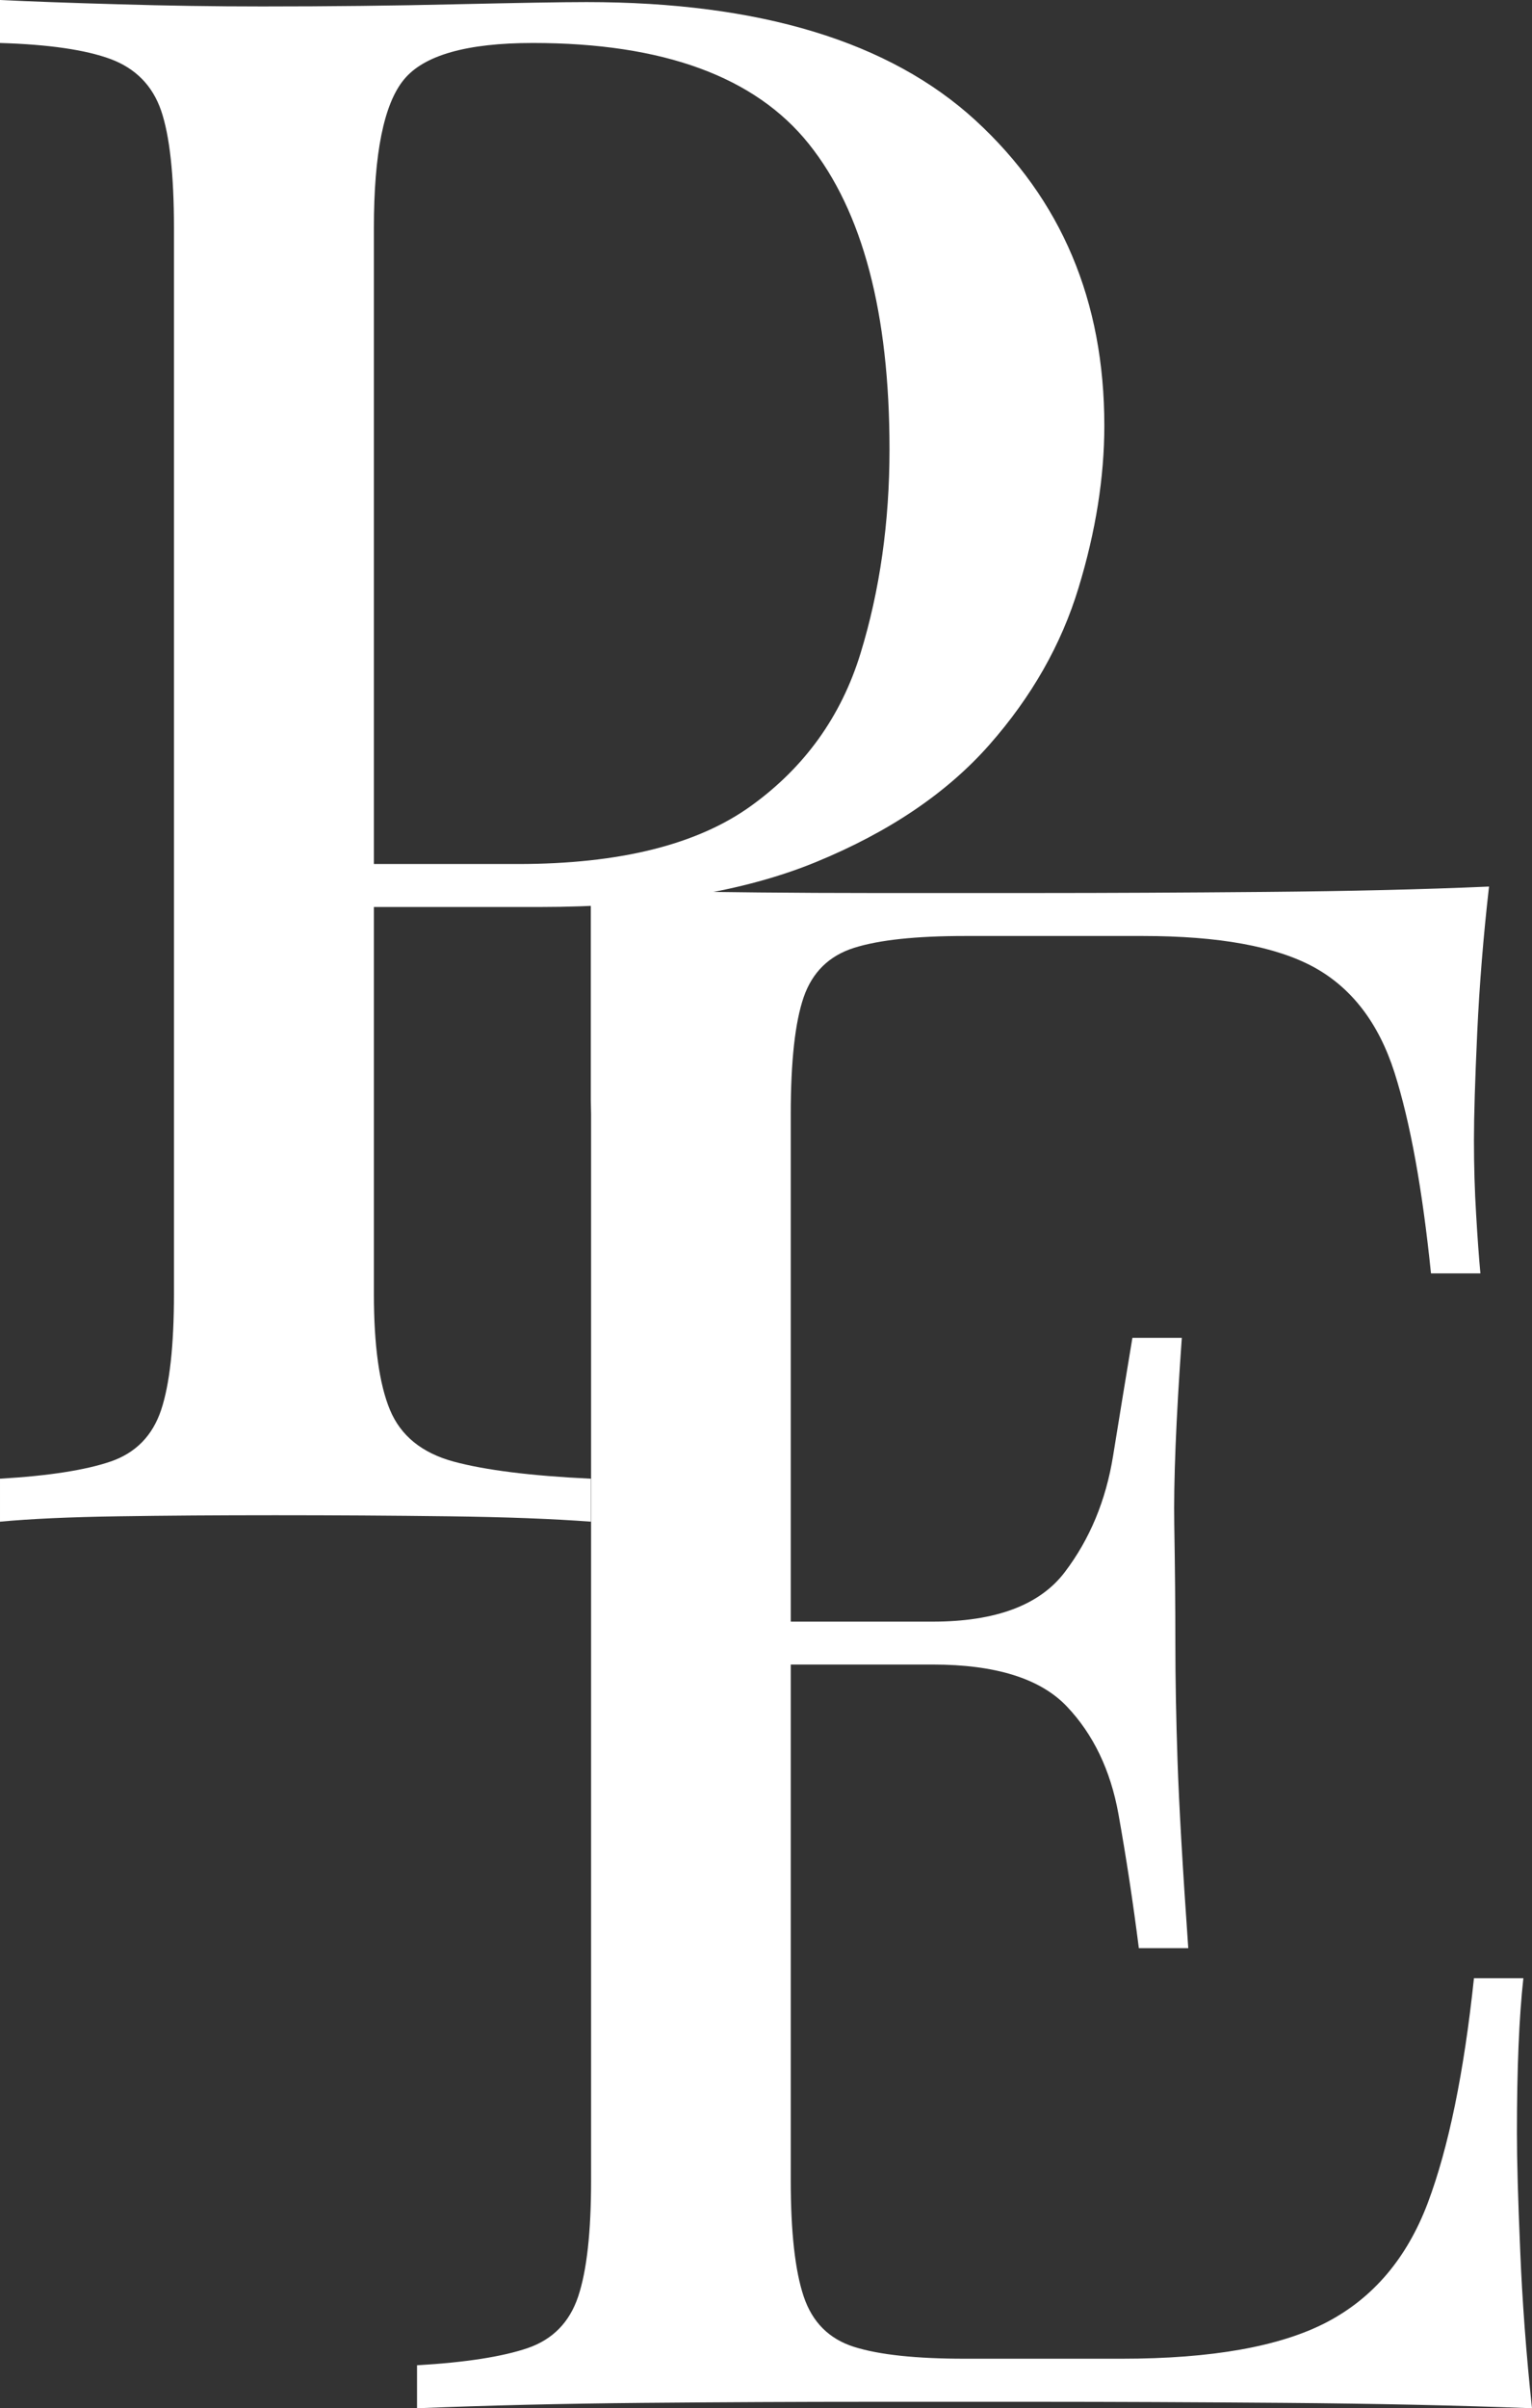
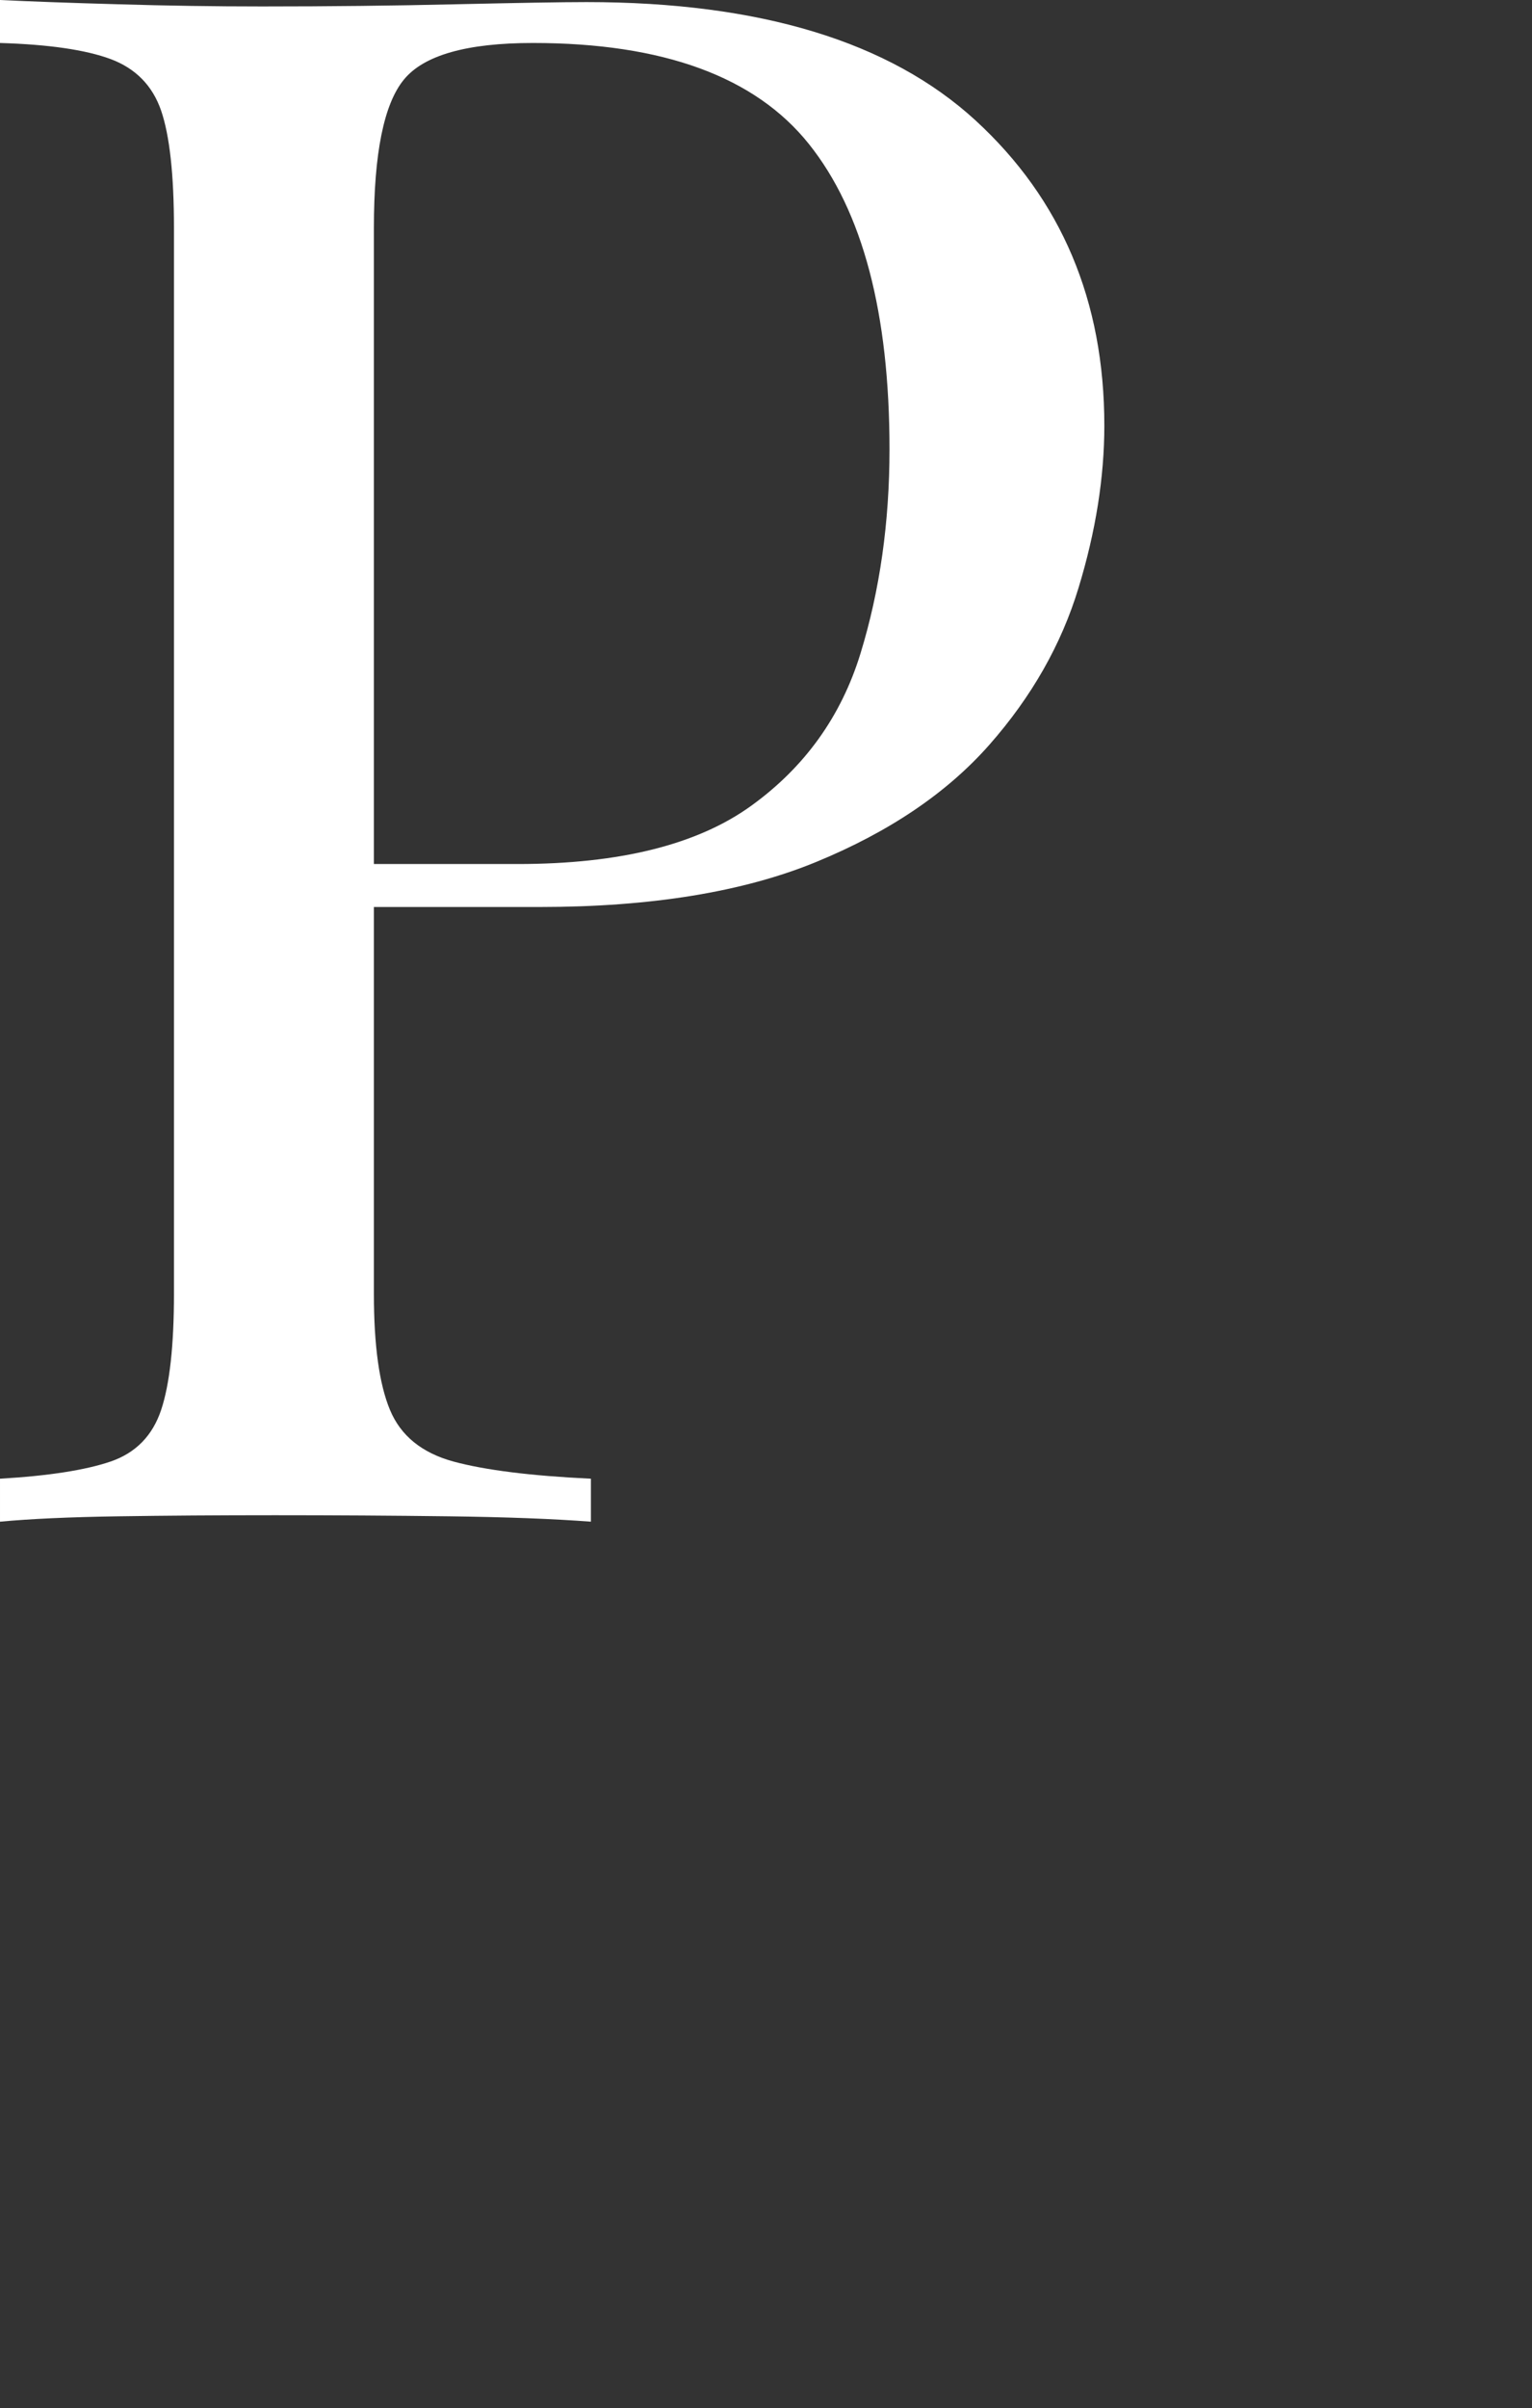
<svg xmlns="http://www.w3.org/2000/svg" id="_Слой_1" data-name=" Слой 1" viewBox="0 0 168.65 265.01">
  <rect x="0" y="0" width="168.65" height="265.01" fill="#333333" stroke="none" />
  <defs>
    <style> .cls-1 { fill: #fff; } </style>
  </defs>
  <path class="cls-1" d="M0,0c3.31.16,7.65.32,13.01.47,5.36.16,10.64.24,15.85.24,7.41,0,14.5-.08,21.28-.24,6.78-.15,11.59-.24,14.43-.24,19.07,0,33.35,4.34,42.81,13.01,9.46,8.68,14.19,19.87,14.19,33.59,0,5.67-.94,11.63-2.84,17.86-1.89,6.23-5.16,11.98-9.81,17.26-4.65,5.28-11,9.58-19.04,12.89s-18.21,4.97-30.51,4.97h-22.7v-4.73h20.34c11.19,0,19.75-2.13,25.66-6.39s9.93-9.85,12.06-16.79,3.19-14.43,3.19-22.47c0-14.97-2.95-26.17-8.87-33.58s-16.05-11.12-30.39-11.12c-7.26,0-11.99,1.34-14.19,4.02-2.21,2.68-3.31,8.12-3.31,16.32v117.31c0,5.68.59,9.94,1.77,12.77,1.18,2.84,3.51,4.73,6.98,5.68,3.47.94,8.52,1.58,15.14,1.89v4.73c-4.1-.31-9.31-.51-15.61-.59-6.31-.08-12.69-.12-19.16-.12s-11.91.04-17.27.12c-5.36.08-9.7.28-13.01.59v-4.73c5.36-.31,9.42-.95,12.18-1.89,2.76-.95,4.61-2.84,5.56-5.68.94-2.83,1.41-7.09,1.41-12.77V25.07c0-5.83-.47-10.13-1.41-12.89-.95-2.76-2.81-4.65-5.56-5.68C9.42,5.48,5.36,4.89,0,4.73,0,4.73,0,0,0,0Z" />
-   <path class="cls-1" d="M167.35,247.61c-.24-5.6-.36-9.89-.36-12.89,0-7.09.24-12.77.71-17.03h-5.44c-1.1,10.41-2.8,18.65-5.08,24.72-2.29,6.07-6,10.45-11.12,13.13-5.13,2.68-12.65,4.02-22.59,4.02h-17.26c-5.36,0-9.42-.43-12.18-1.3s-4.61-2.72-5.56-5.56-1.42-7.1-1.42-12.77v-56.76h15.61c6.94,0,11.86,1.54,14.78,4.61s4.81,7.02,5.68,11.82c.86,4.81,1.61,9.74,2.25,14.78h5.44c-.63-8.99-1.02-15.85-1.18-20.57s-.24-9.07-.24-13.01-.04-8.28-.12-13.01.19-11.59.83-20.57h-5.44c-.63,3.78-1.34,8.12-2.13,13.01s-2.56,9.15-5.32,12.78-7.61,5.44-14.55,5.44h-15.61v-55.82c0-5.83.47-10.13,1.42-12.89.95-2.75,2.8-4.57,5.56-5.44,2.76-.87,6.82-1.3,12.18-1.3h19.63c8.35,0,14.62,1.15,18.8,3.43,4.17,2.29,7.13,6.15,8.87,11.59,1.73,5.44,3.07,12.81,4.02,22.11h5.44c-.16-1.73-.32-3.9-.47-6.5-.16-2.6-.24-5.32-.24-8.16,0-2.68.12-6.62.36-11.83.24-5.2.67-10.56,1.3-16.08-7.25.32-15.49.51-24.71.59-9.22.08-17.46.12-24.71.12h-18.8c-7.8,0-16.12-.08-24.95-.24-1.97-.03-3.83-.07-5.71-.1v23.13c0,.53.03,1.01.03,1.57v117.31c0,5.67-.47,9.93-1.42,12.77s-2.8,4.73-5.56,5.68c-2.76.94-6.82,1.58-12.18,1.89v4.73c7.72-.31,16-.51,24.83-.59,8.82-.08,17.14-.12,24.95-.12h18.8c7.88,0,16.87.04,26.96.12,10.09.08,19.16.28,27.2.59-.64-5.99-1.07-11.78-1.3-17.38v-.02Z" />
</svg>